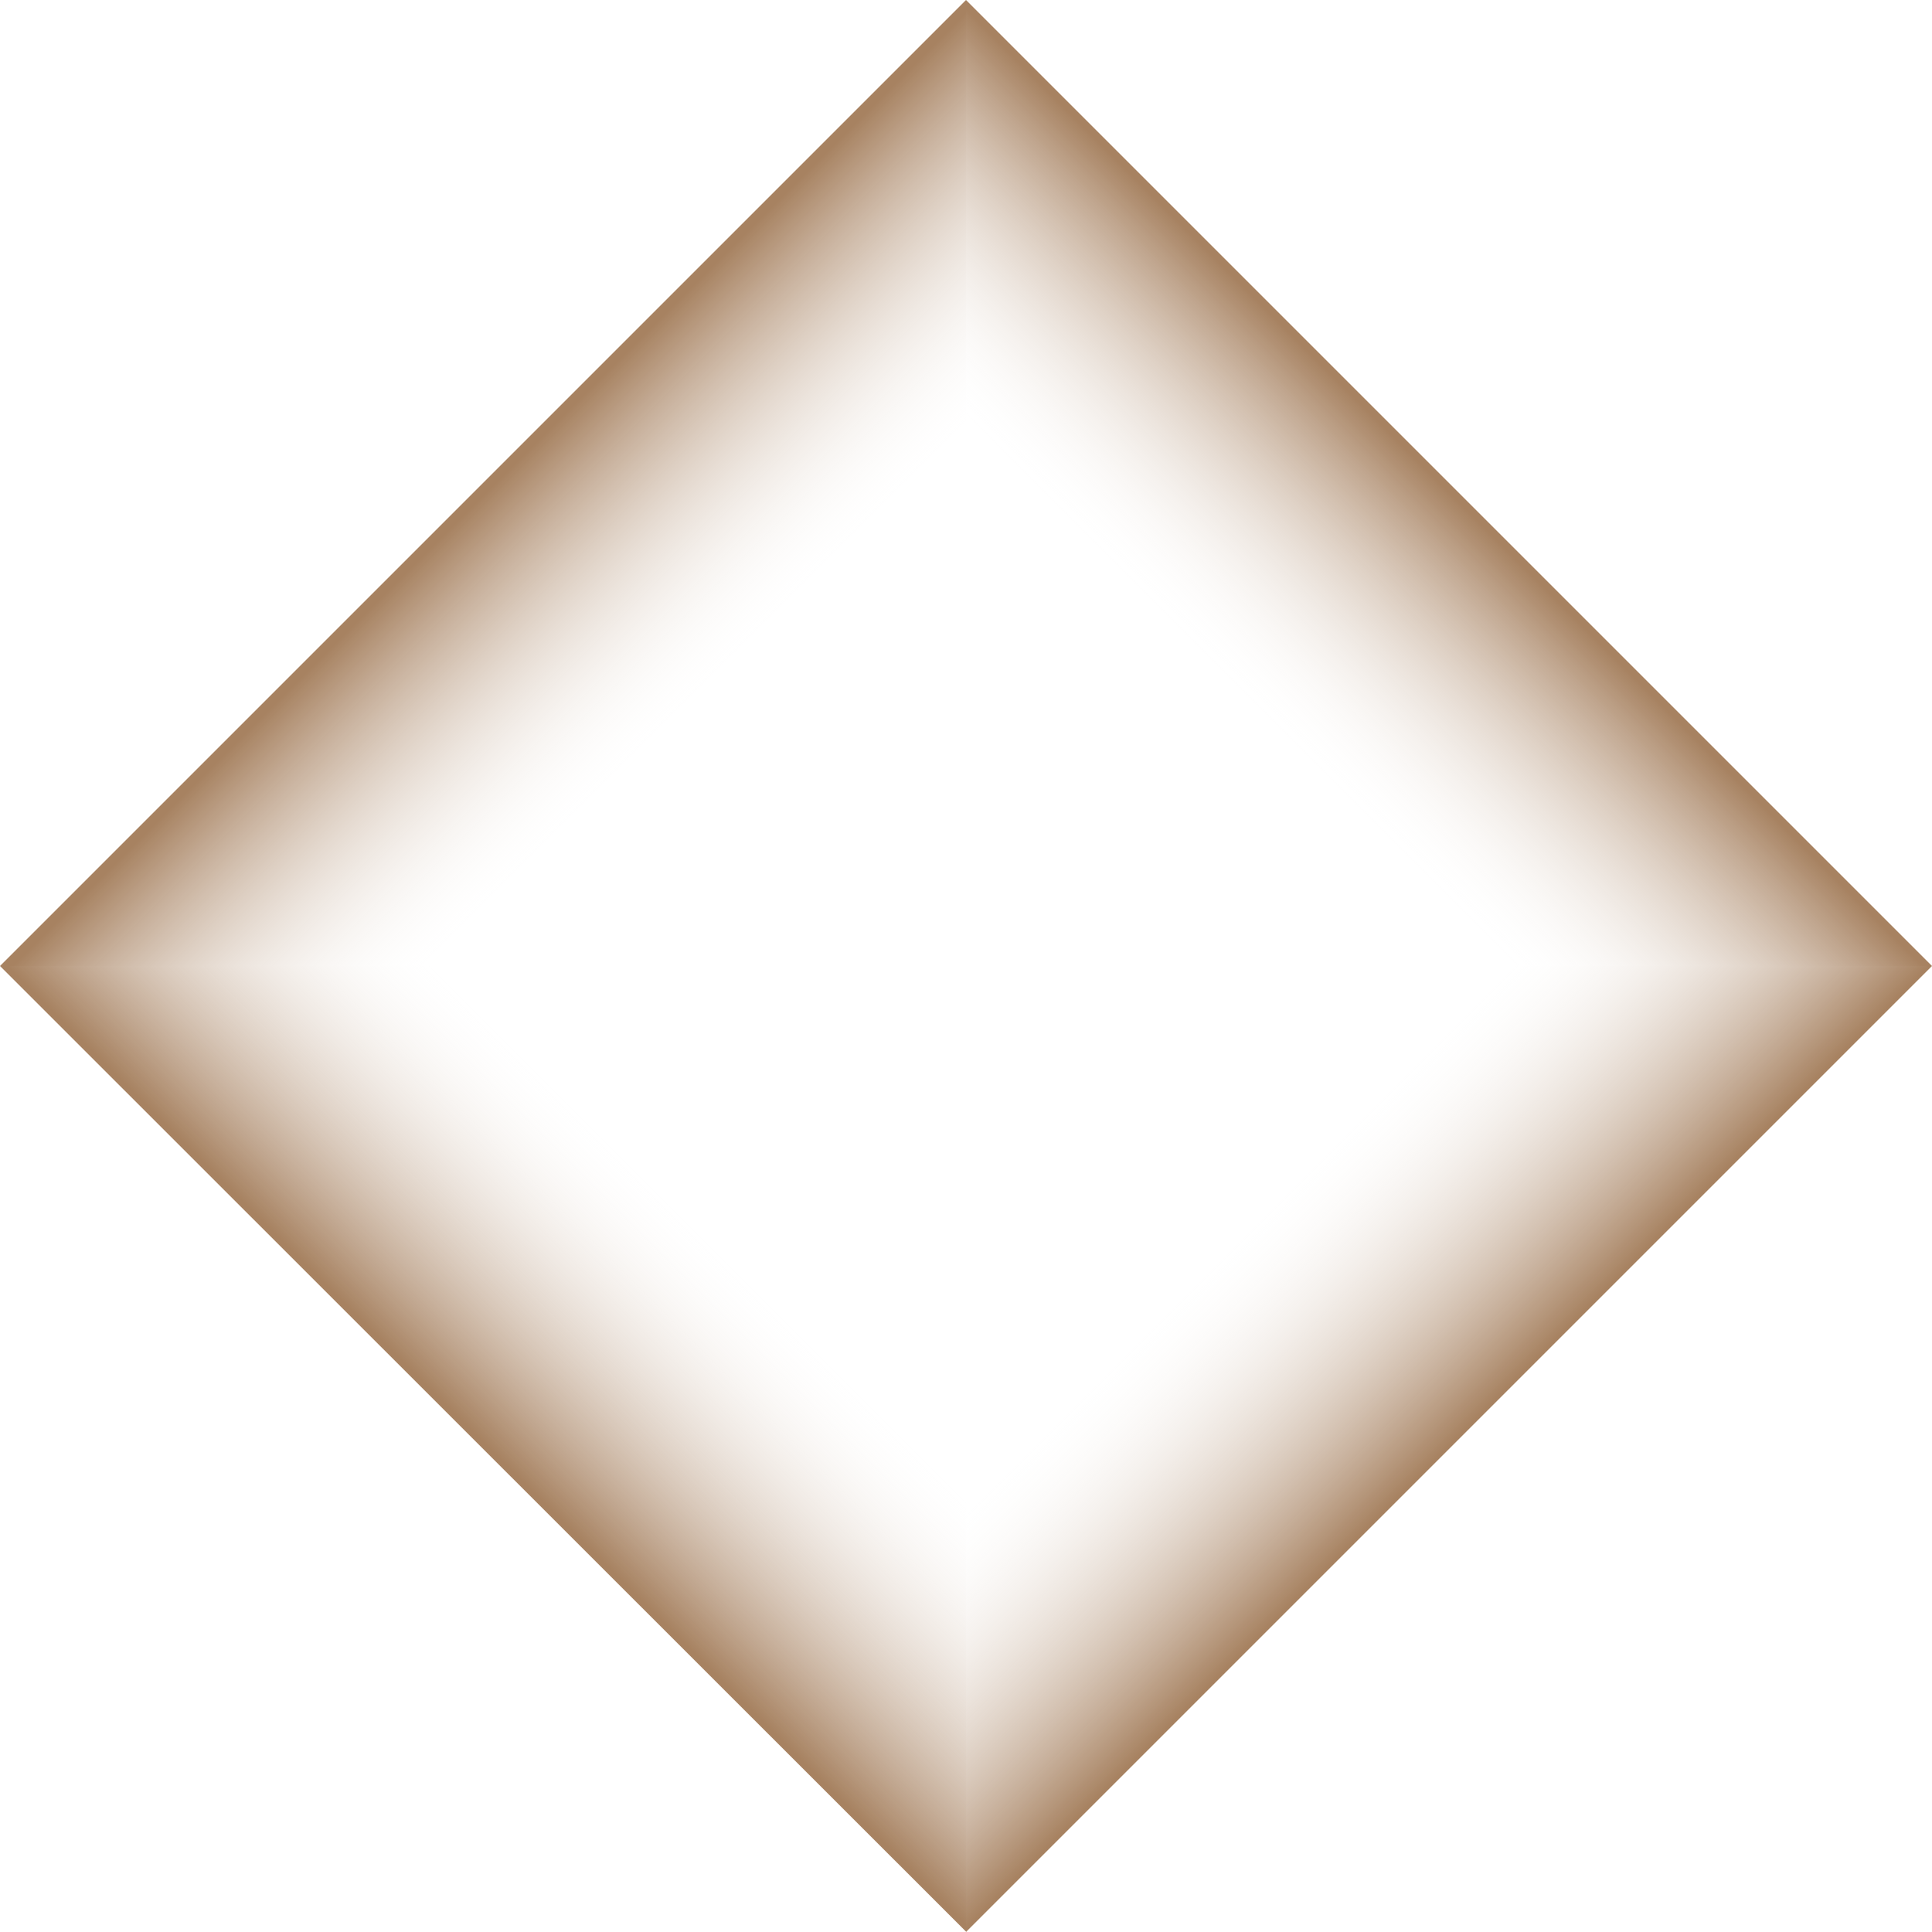
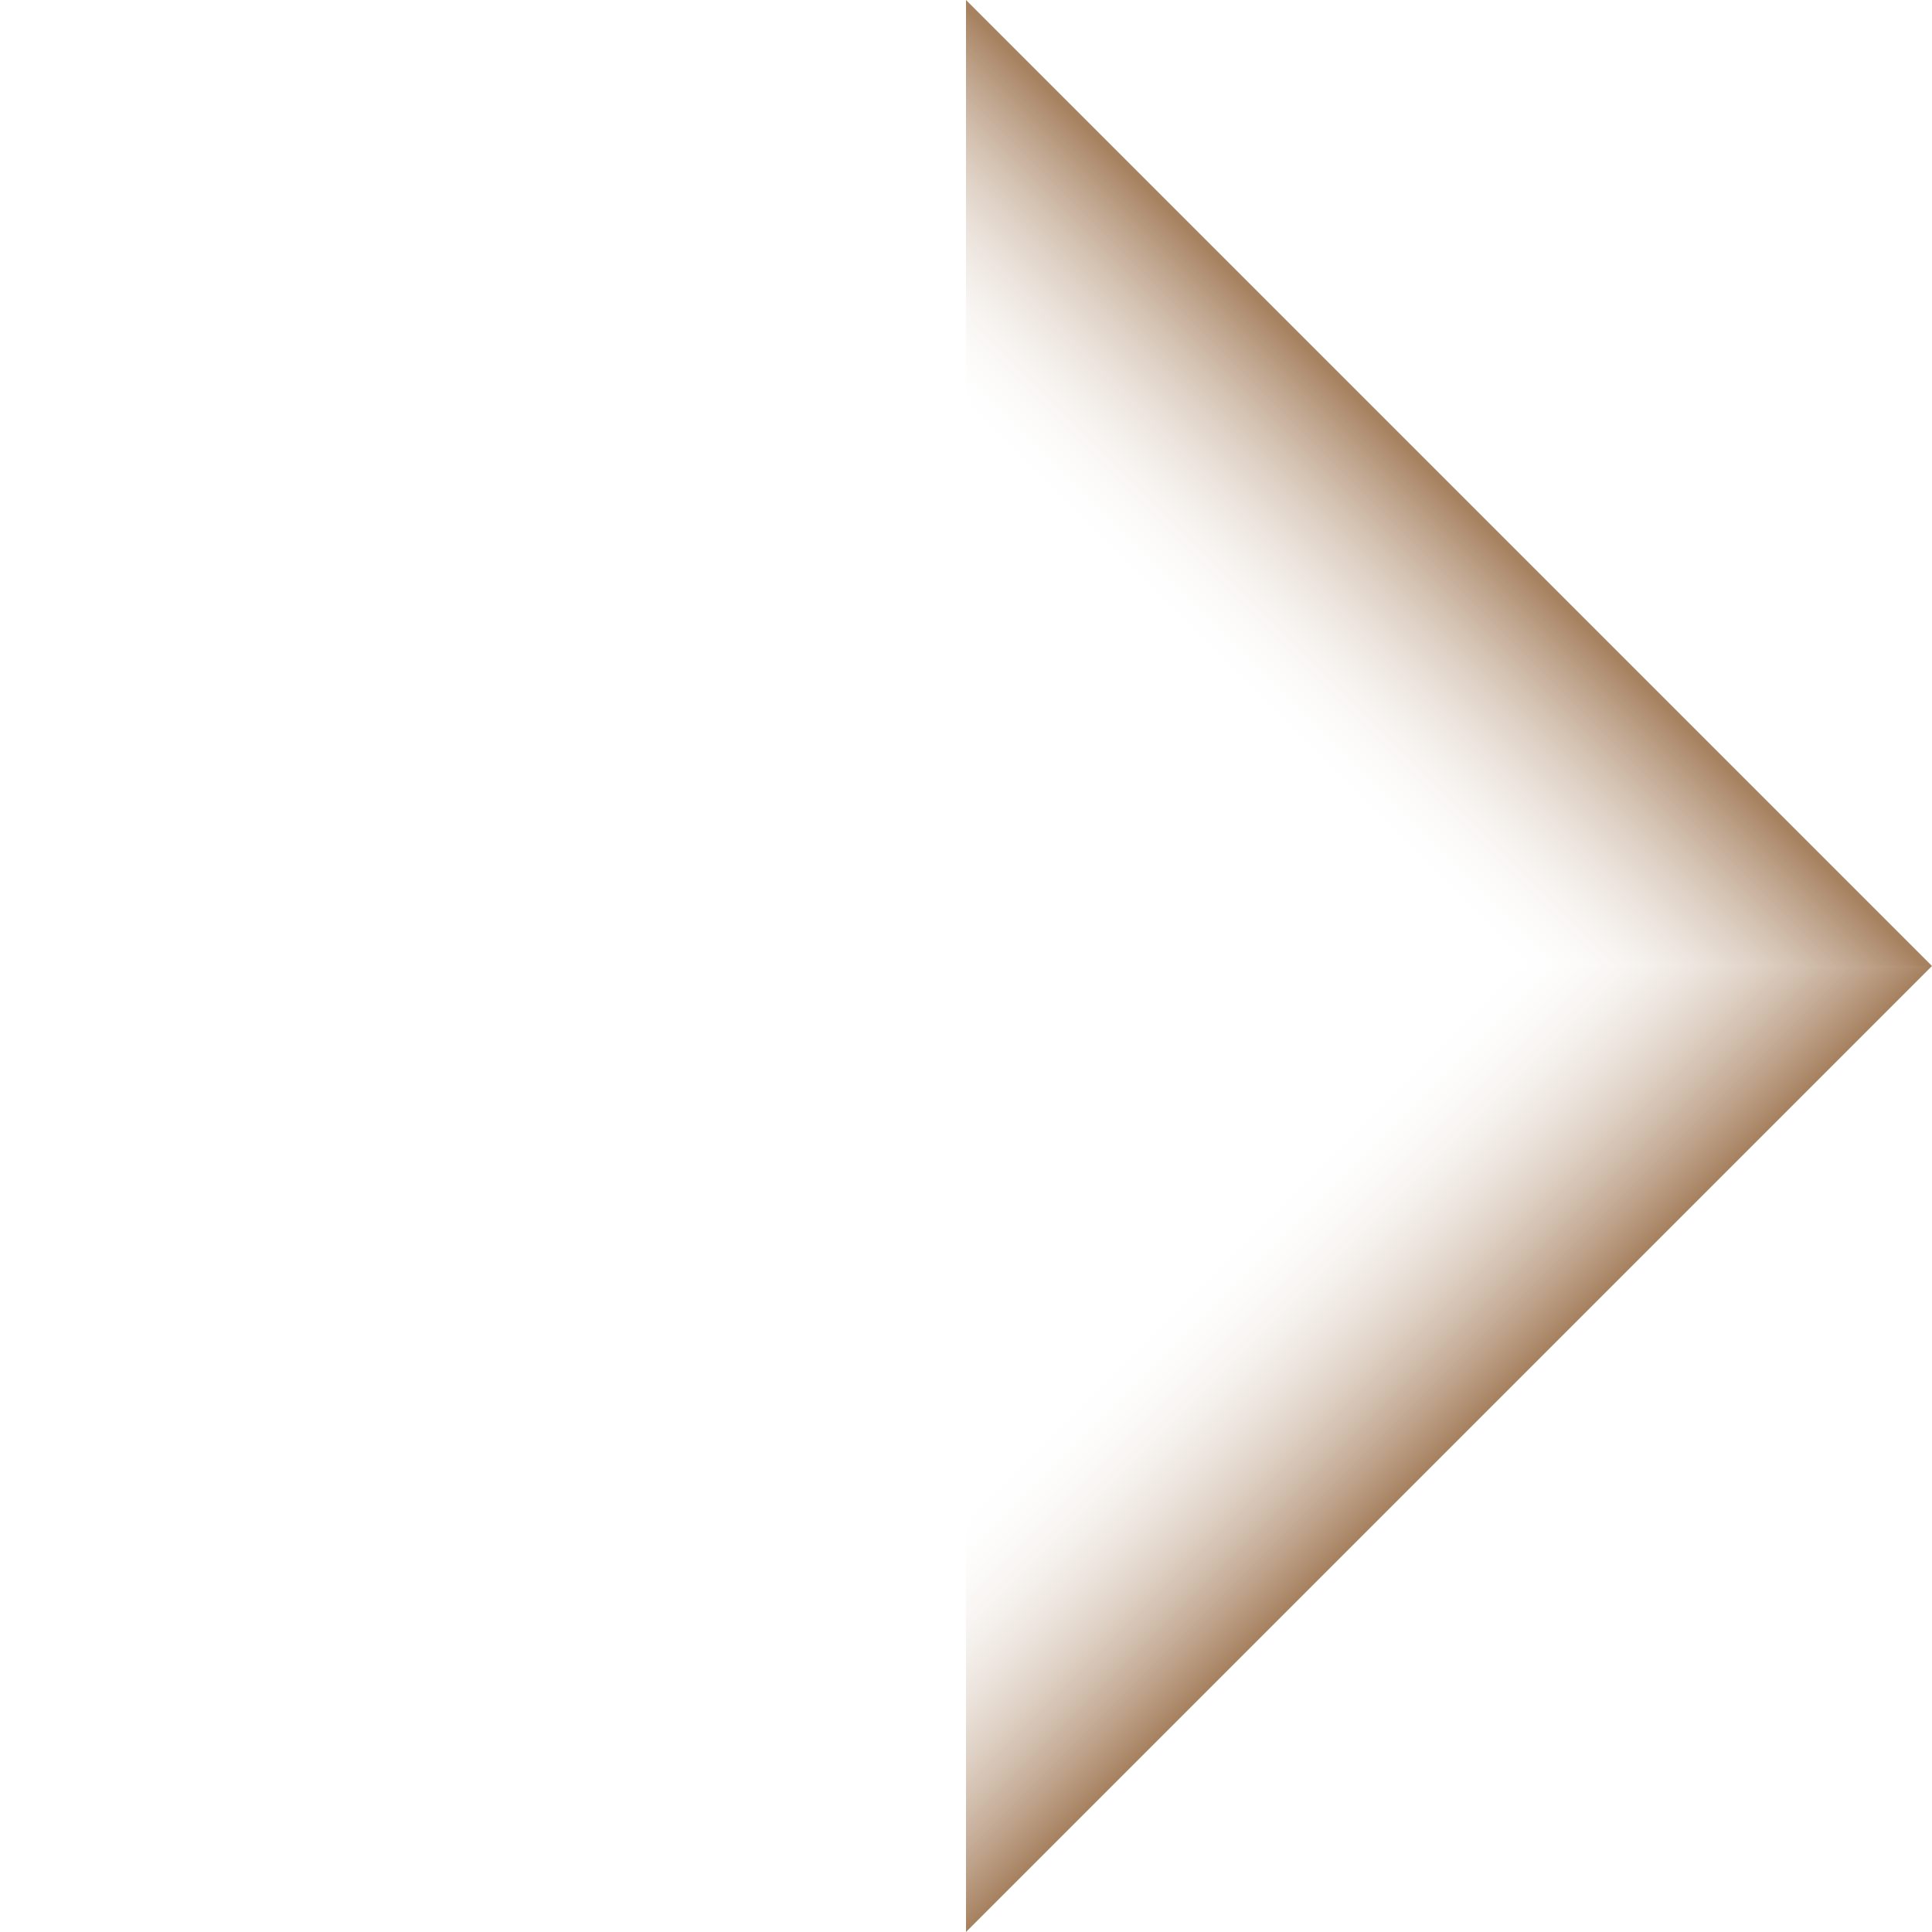
<svg xmlns="http://www.w3.org/2000/svg" xmlns:xlink="http://www.w3.org/1999/xlink" fill="#000000" height="500" preserveAspectRatio="xMidYMid meet" version="1" viewBox="0.3 0.0 500.0 500.0" width="500" zoomAndPan="magnify">
  <linearGradient gradientUnits="userSpaceOnUse" id="a" x1="126.94" x2="182.025" xlink:actuate="onLoad" xlink:show="other" xlink:type="simple" y1="126.595" y2="181.68">
    <stop offset="0" stop-color="#a78261" />
    <stop offset="1" stop-color="#ffffff" stop-opacity="0" />
  </linearGradient>
-   <path d="M115.2,250H0.3l250-250v114.9L115.2,250z" fill="url(#a)" />
  <linearGradient gradientUnits="userSpaceOnUse" id="b" x1="374.159" x2="320.298" xlink:actuate="onLoad" xlink:show="other" xlink:type="simple" y1="126.116" y2="179.977">
    <stop offset="0" stop-color="#a78261" />
    <stop offset="1" stop-color="#ffffff" stop-opacity="0" />
  </linearGradient>
  <path d="M250.3,114.9V0l250,250H385.4L250.3,114.9z" fill="url(#b)" />
  <linearGradient gradientUnits="userSpaceOnUse" id="c" x1="126.225" x2="182.678" xlink:actuate="onLoad" xlink:show="other" xlink:type="simple" y1="374.05" y2="317.597">
    <stop offset="0" stop-color="#a78261" />
    <stop offset="1" stop-color="#ffffff" stop-opacity="0" />
  </linearGradient>
-   <path d="M250.3,385v114.9L0.3,250h114.9L250.3,385z" fill="url(#c)" />
  <linearGradient gradientUnits="userSpaceOnUse" id="d" x1="374.874" x2="319.431" xlink:actuate="onLoad" xlink:show="other" xlink:type="simple" y1="374.529" y2="319.086">
    <stop offset="0" stop-color="#a78261" />
    <stop offset="1" stop-color="#ffffff" stop-opacity="0" />
  </linearGradient>
  <path d="M385.4,250h114.9l-250,250V385L385.4,250z" fill="url(#d)" />
</svg>